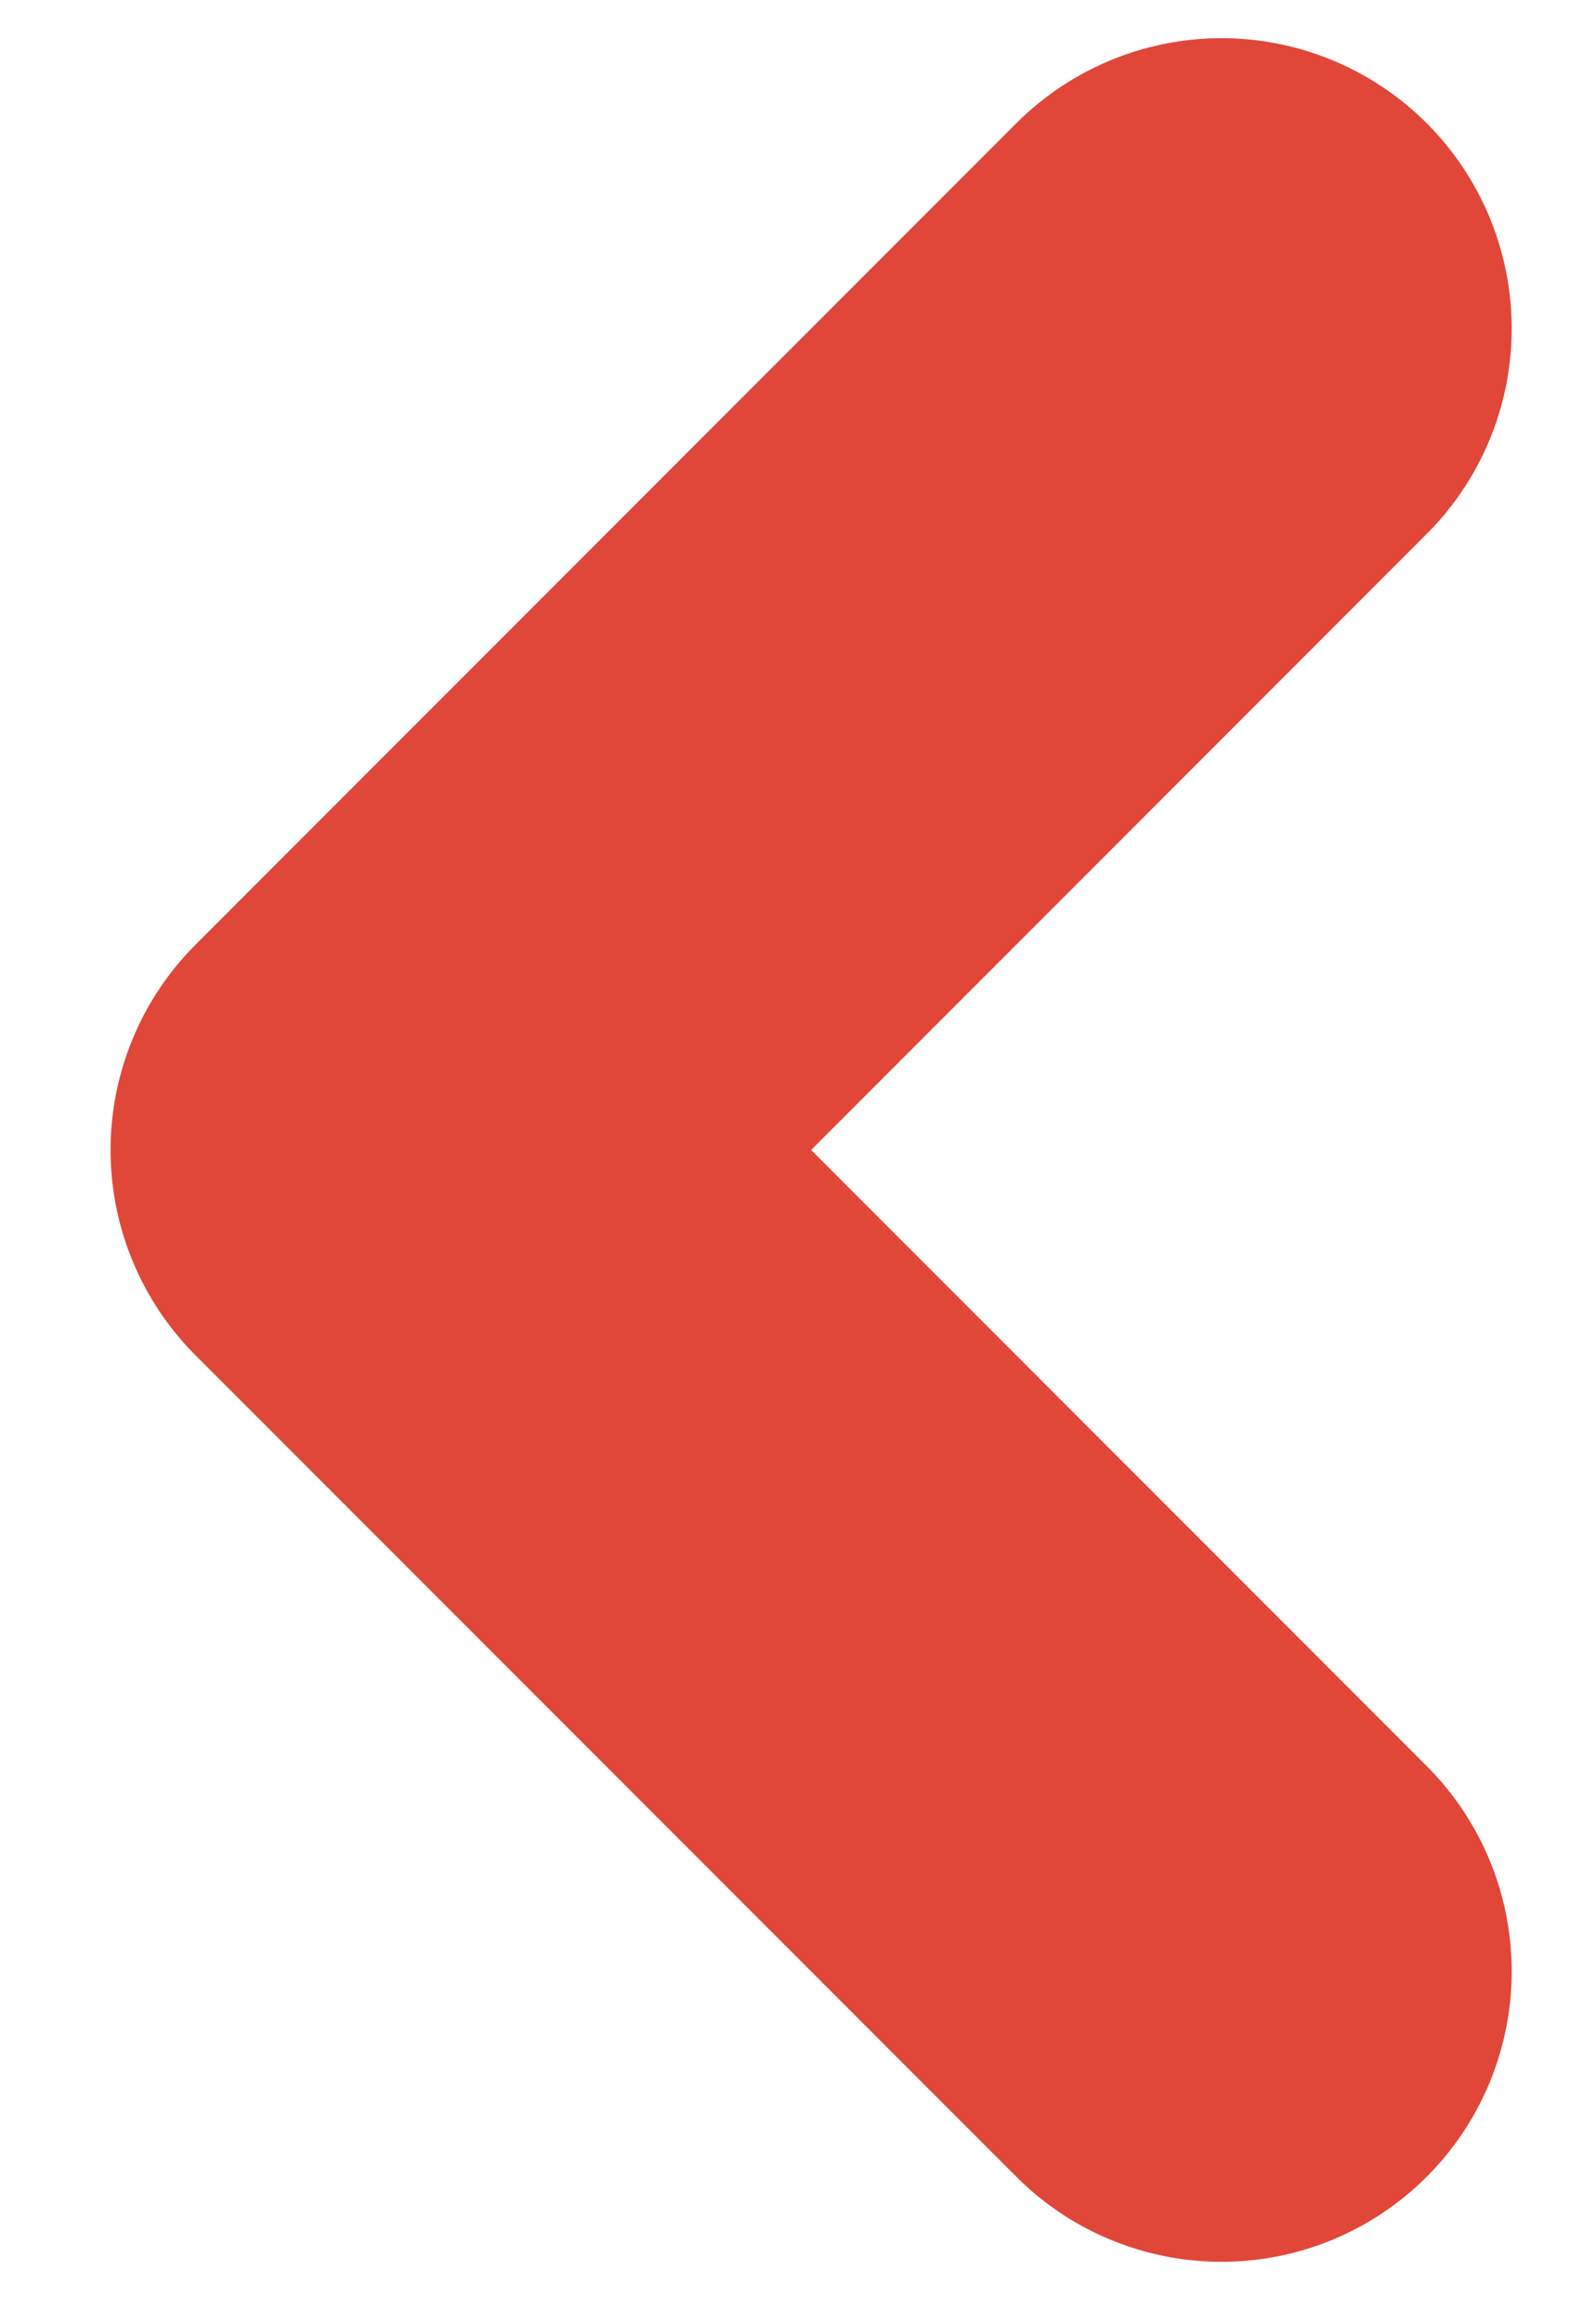
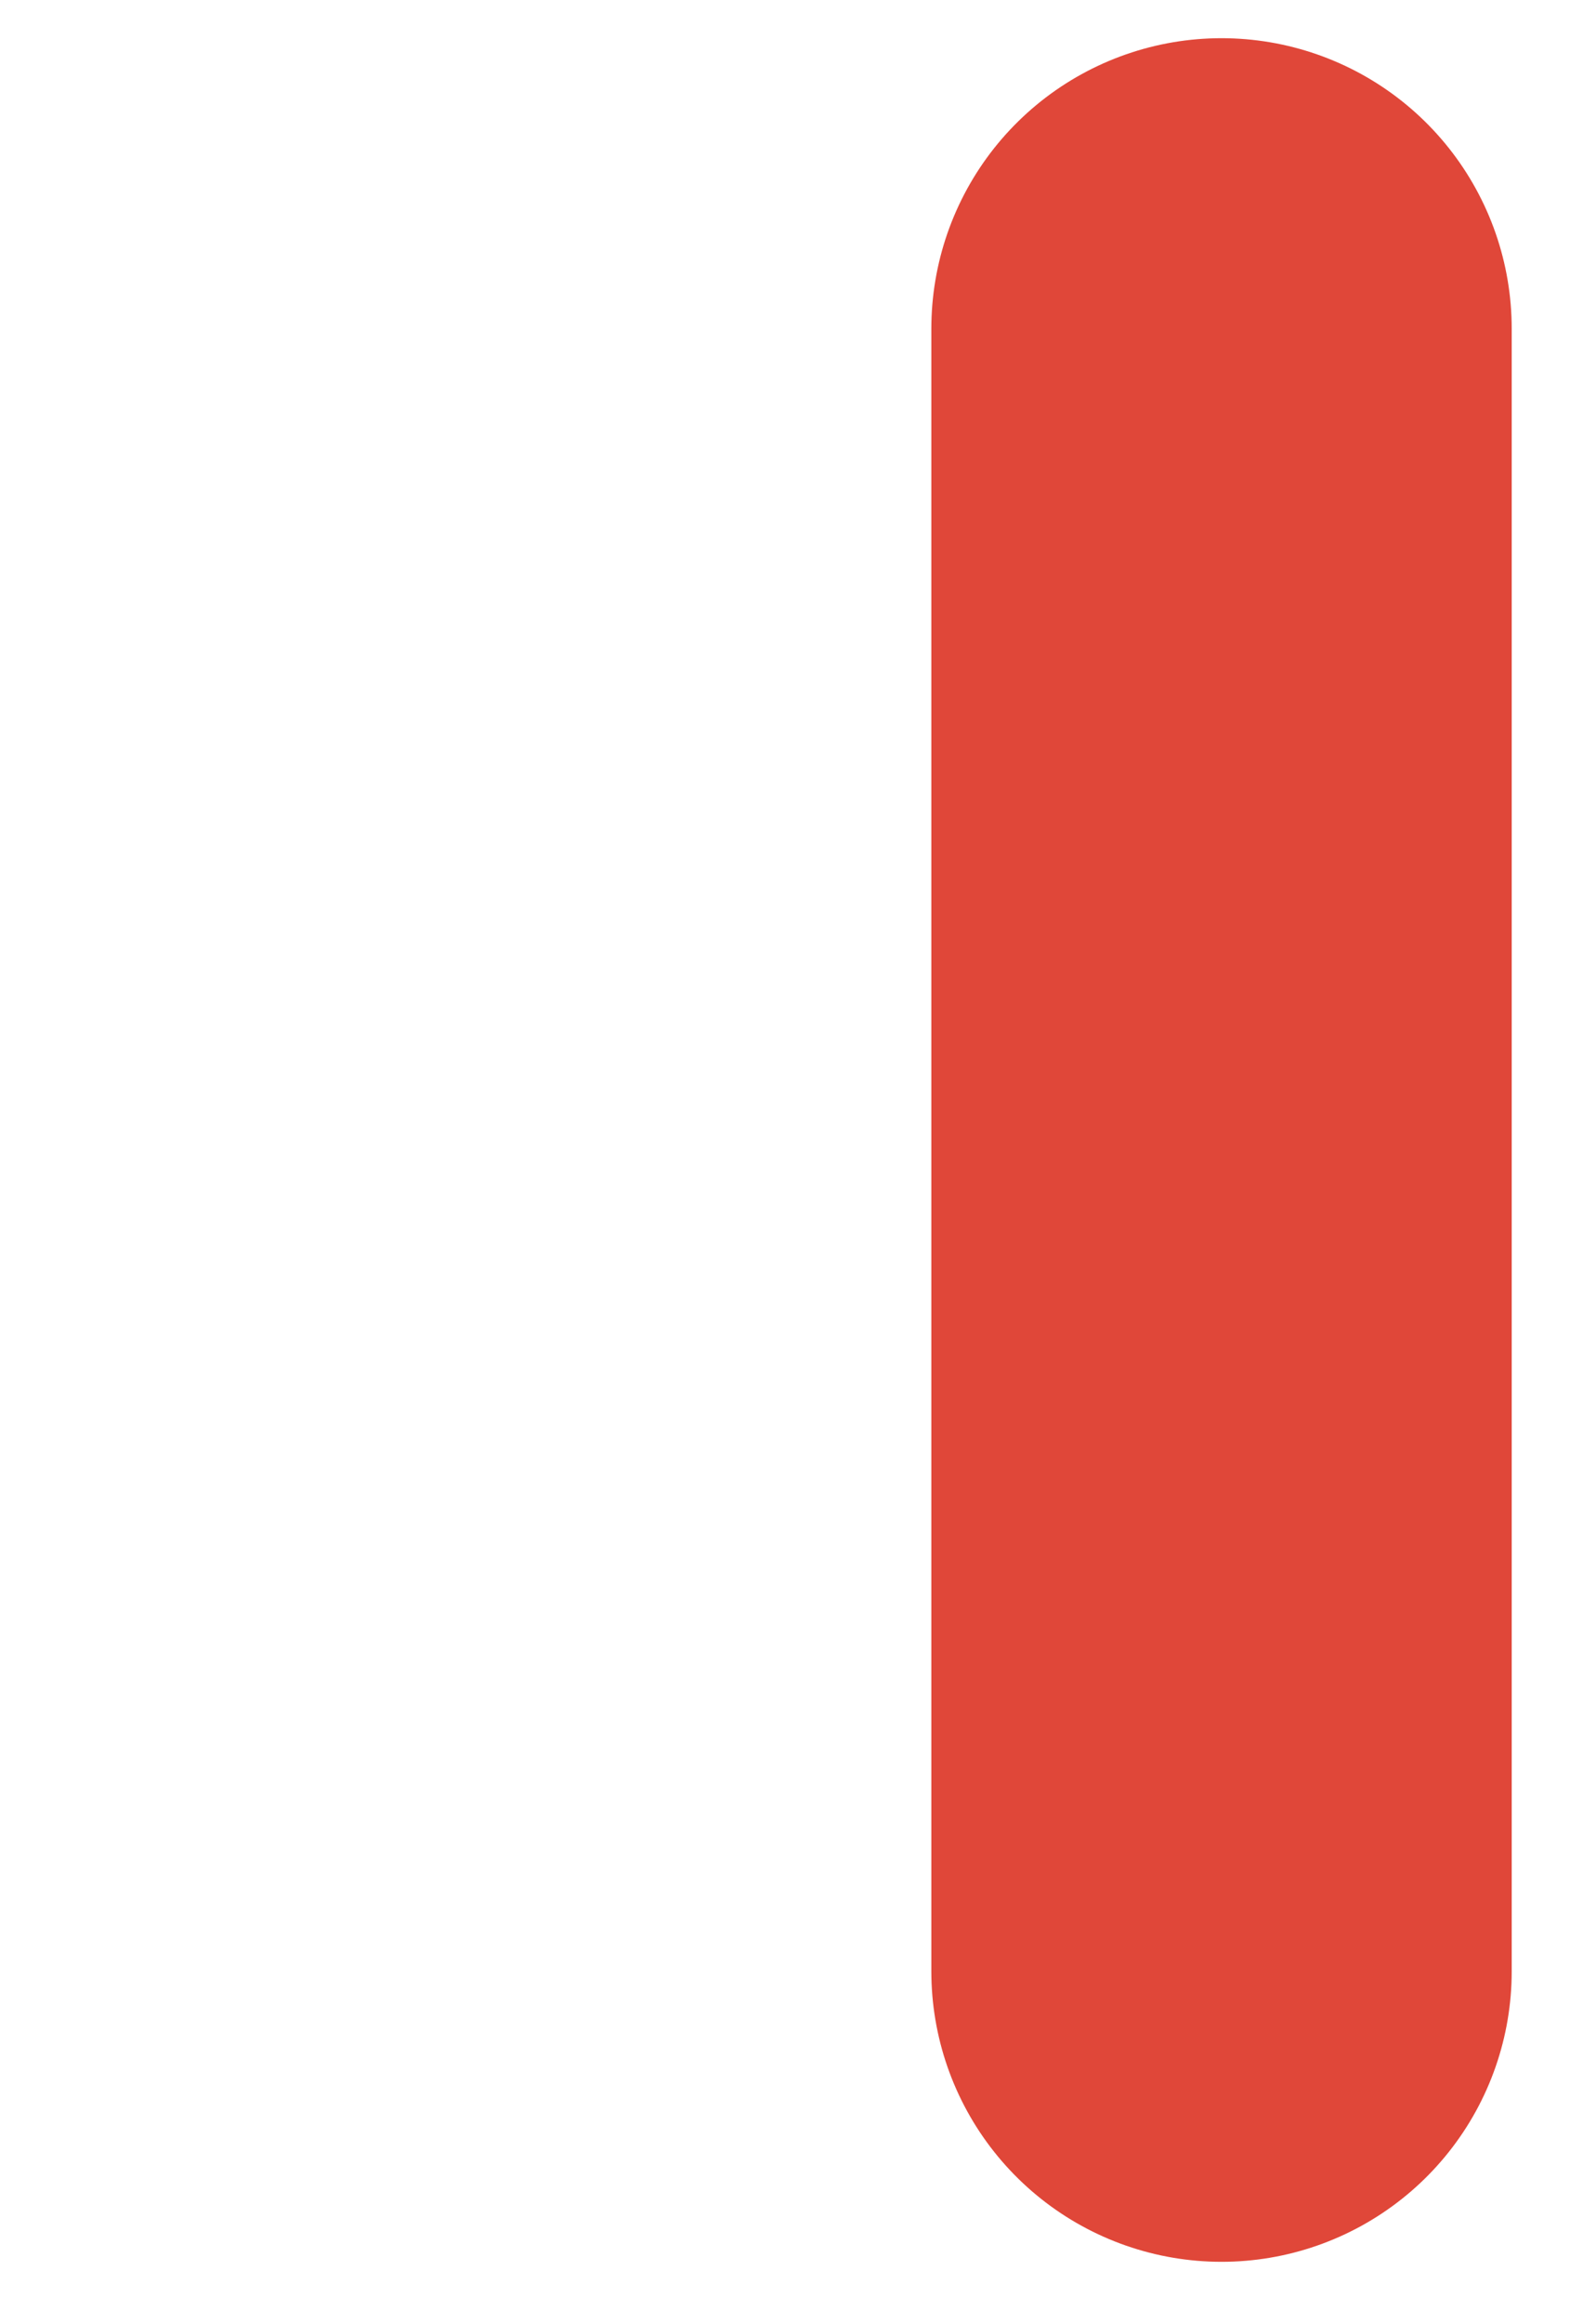
<svg xmlns="http://www.w3.org/2000/svg" width="11" height="16" viewBox="0 0 11 16" fill="none">
-   <path d="M8.419 2.263L2.762 7.92L8.419 13.577" stroke="#E04739" stroke-width="4" stroke-linecap="round" stroke-linejoin="round" />
+   <path d="M8.419 2.263L8.419 13.577" stroke="#E04739" stroke-width="4" stroke-linecap="round" stroke-linejoin="round" />
</svg>